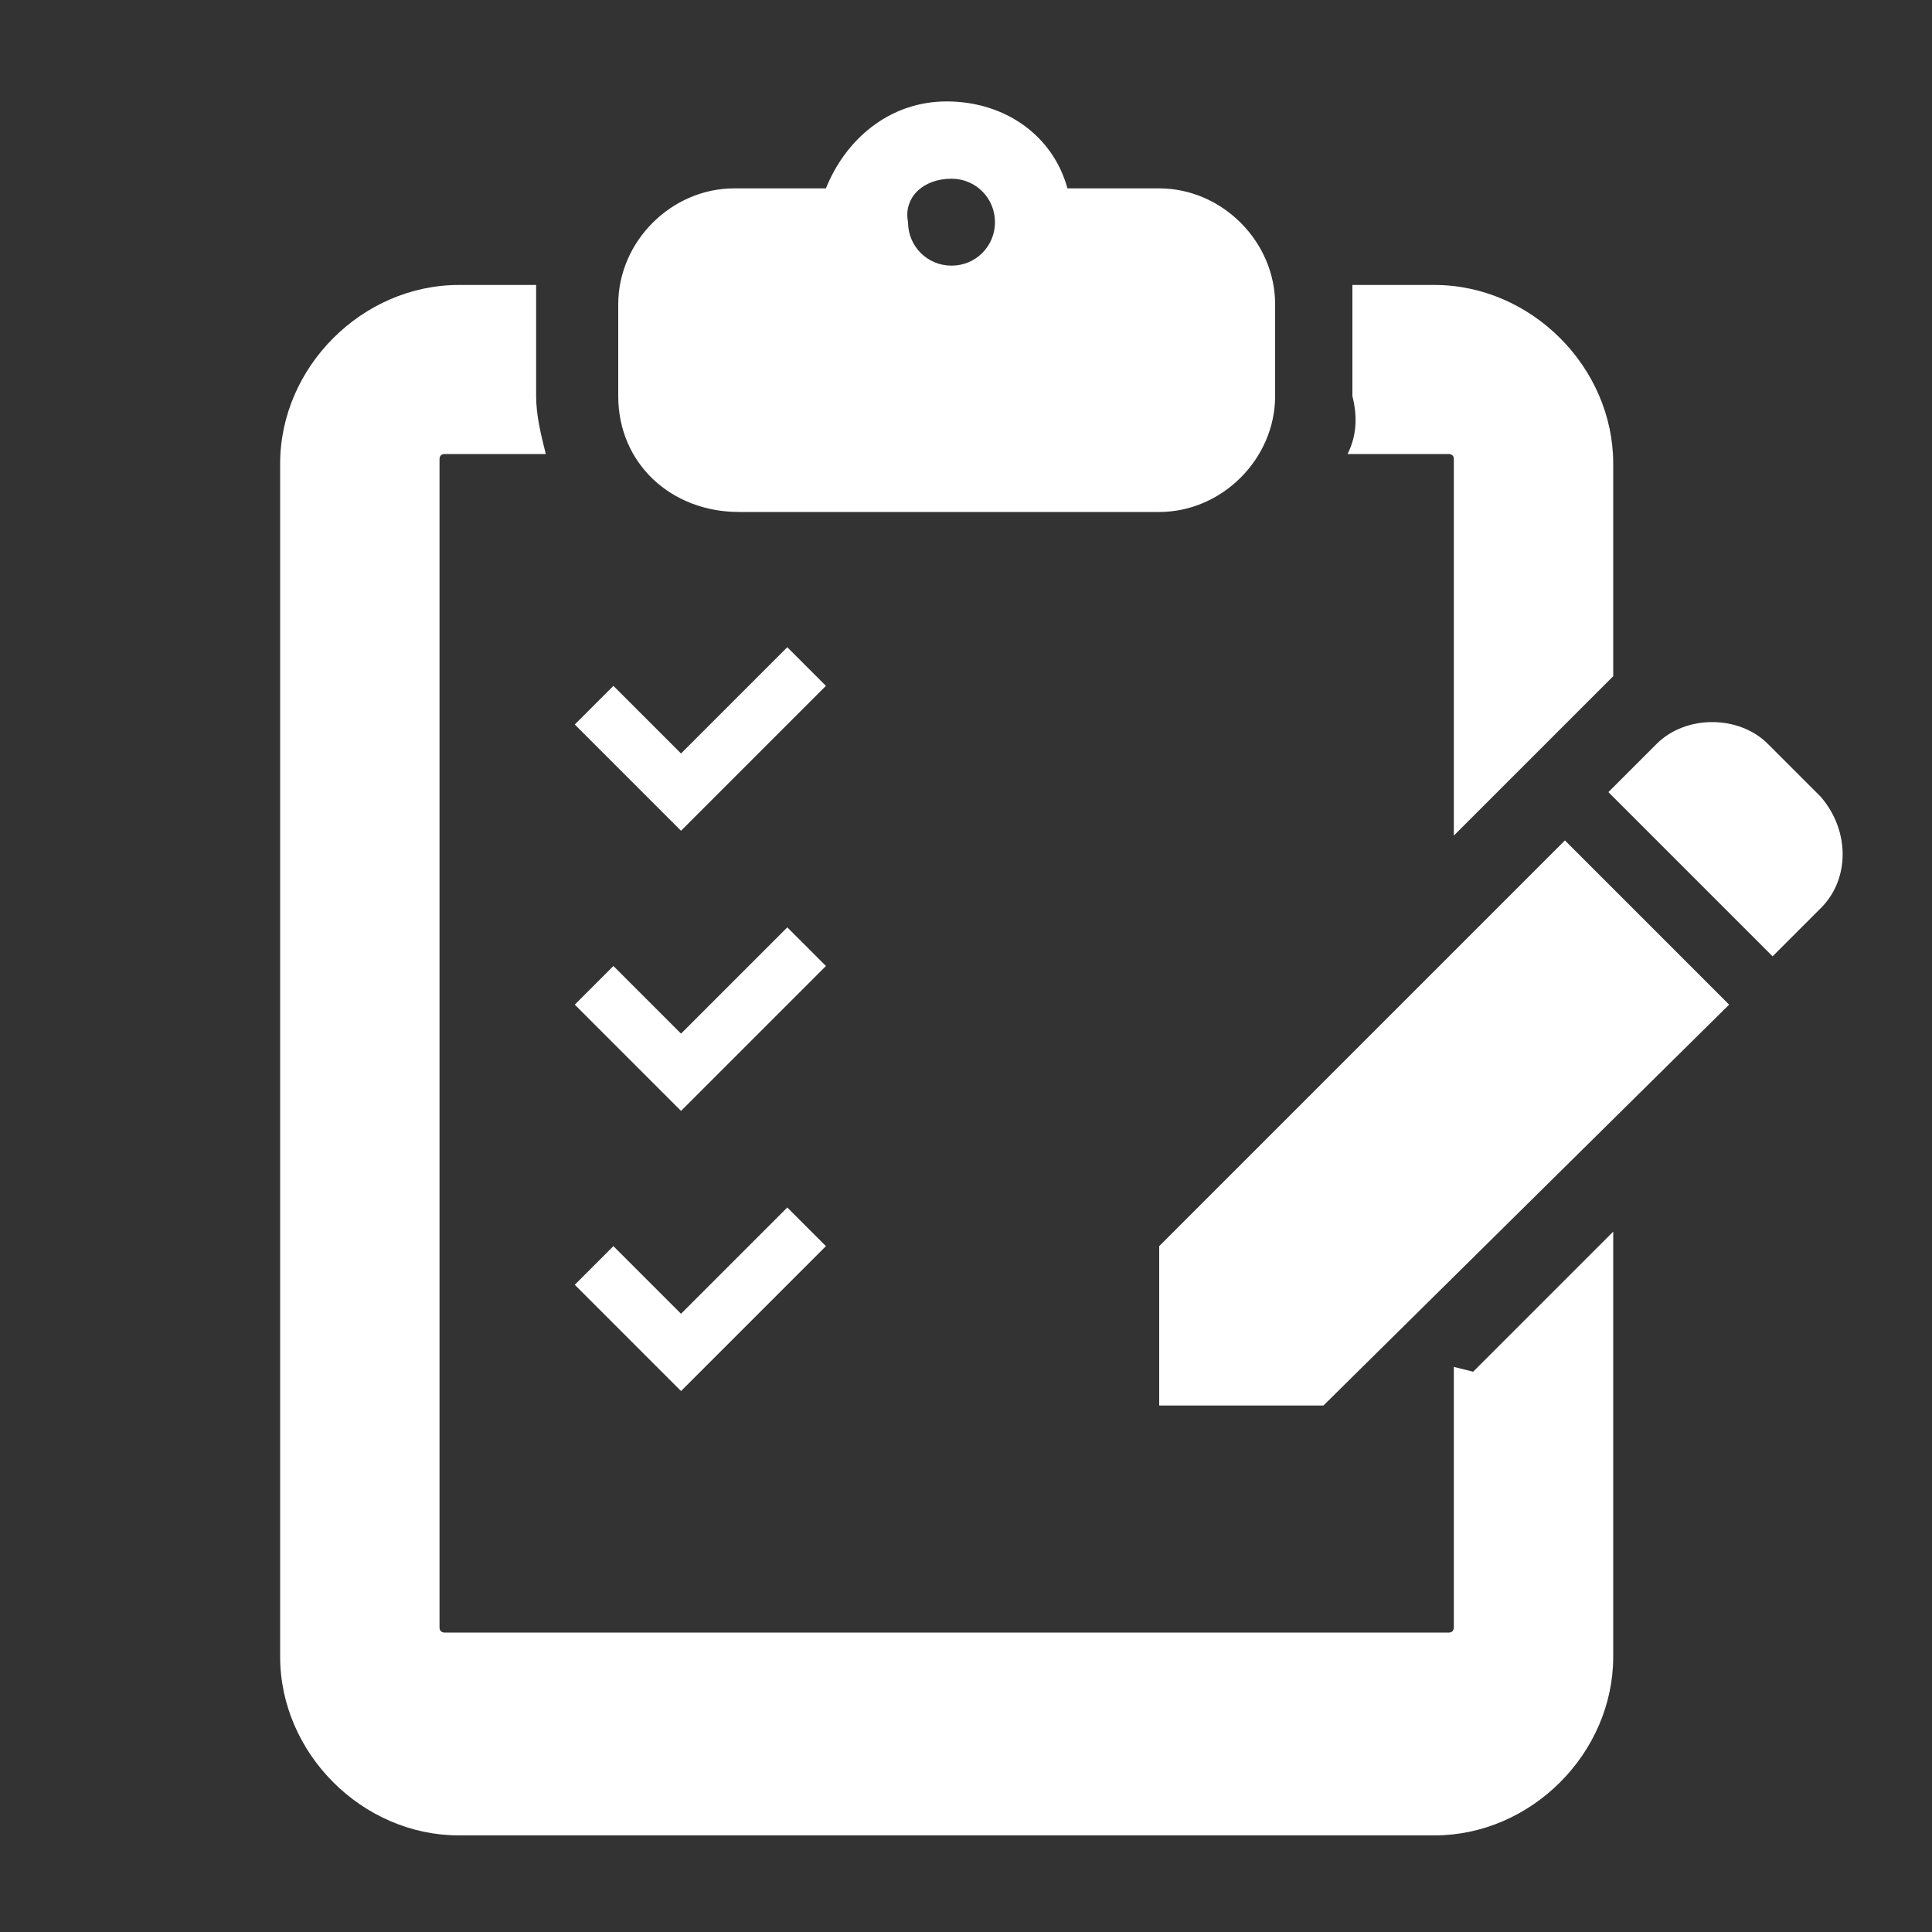
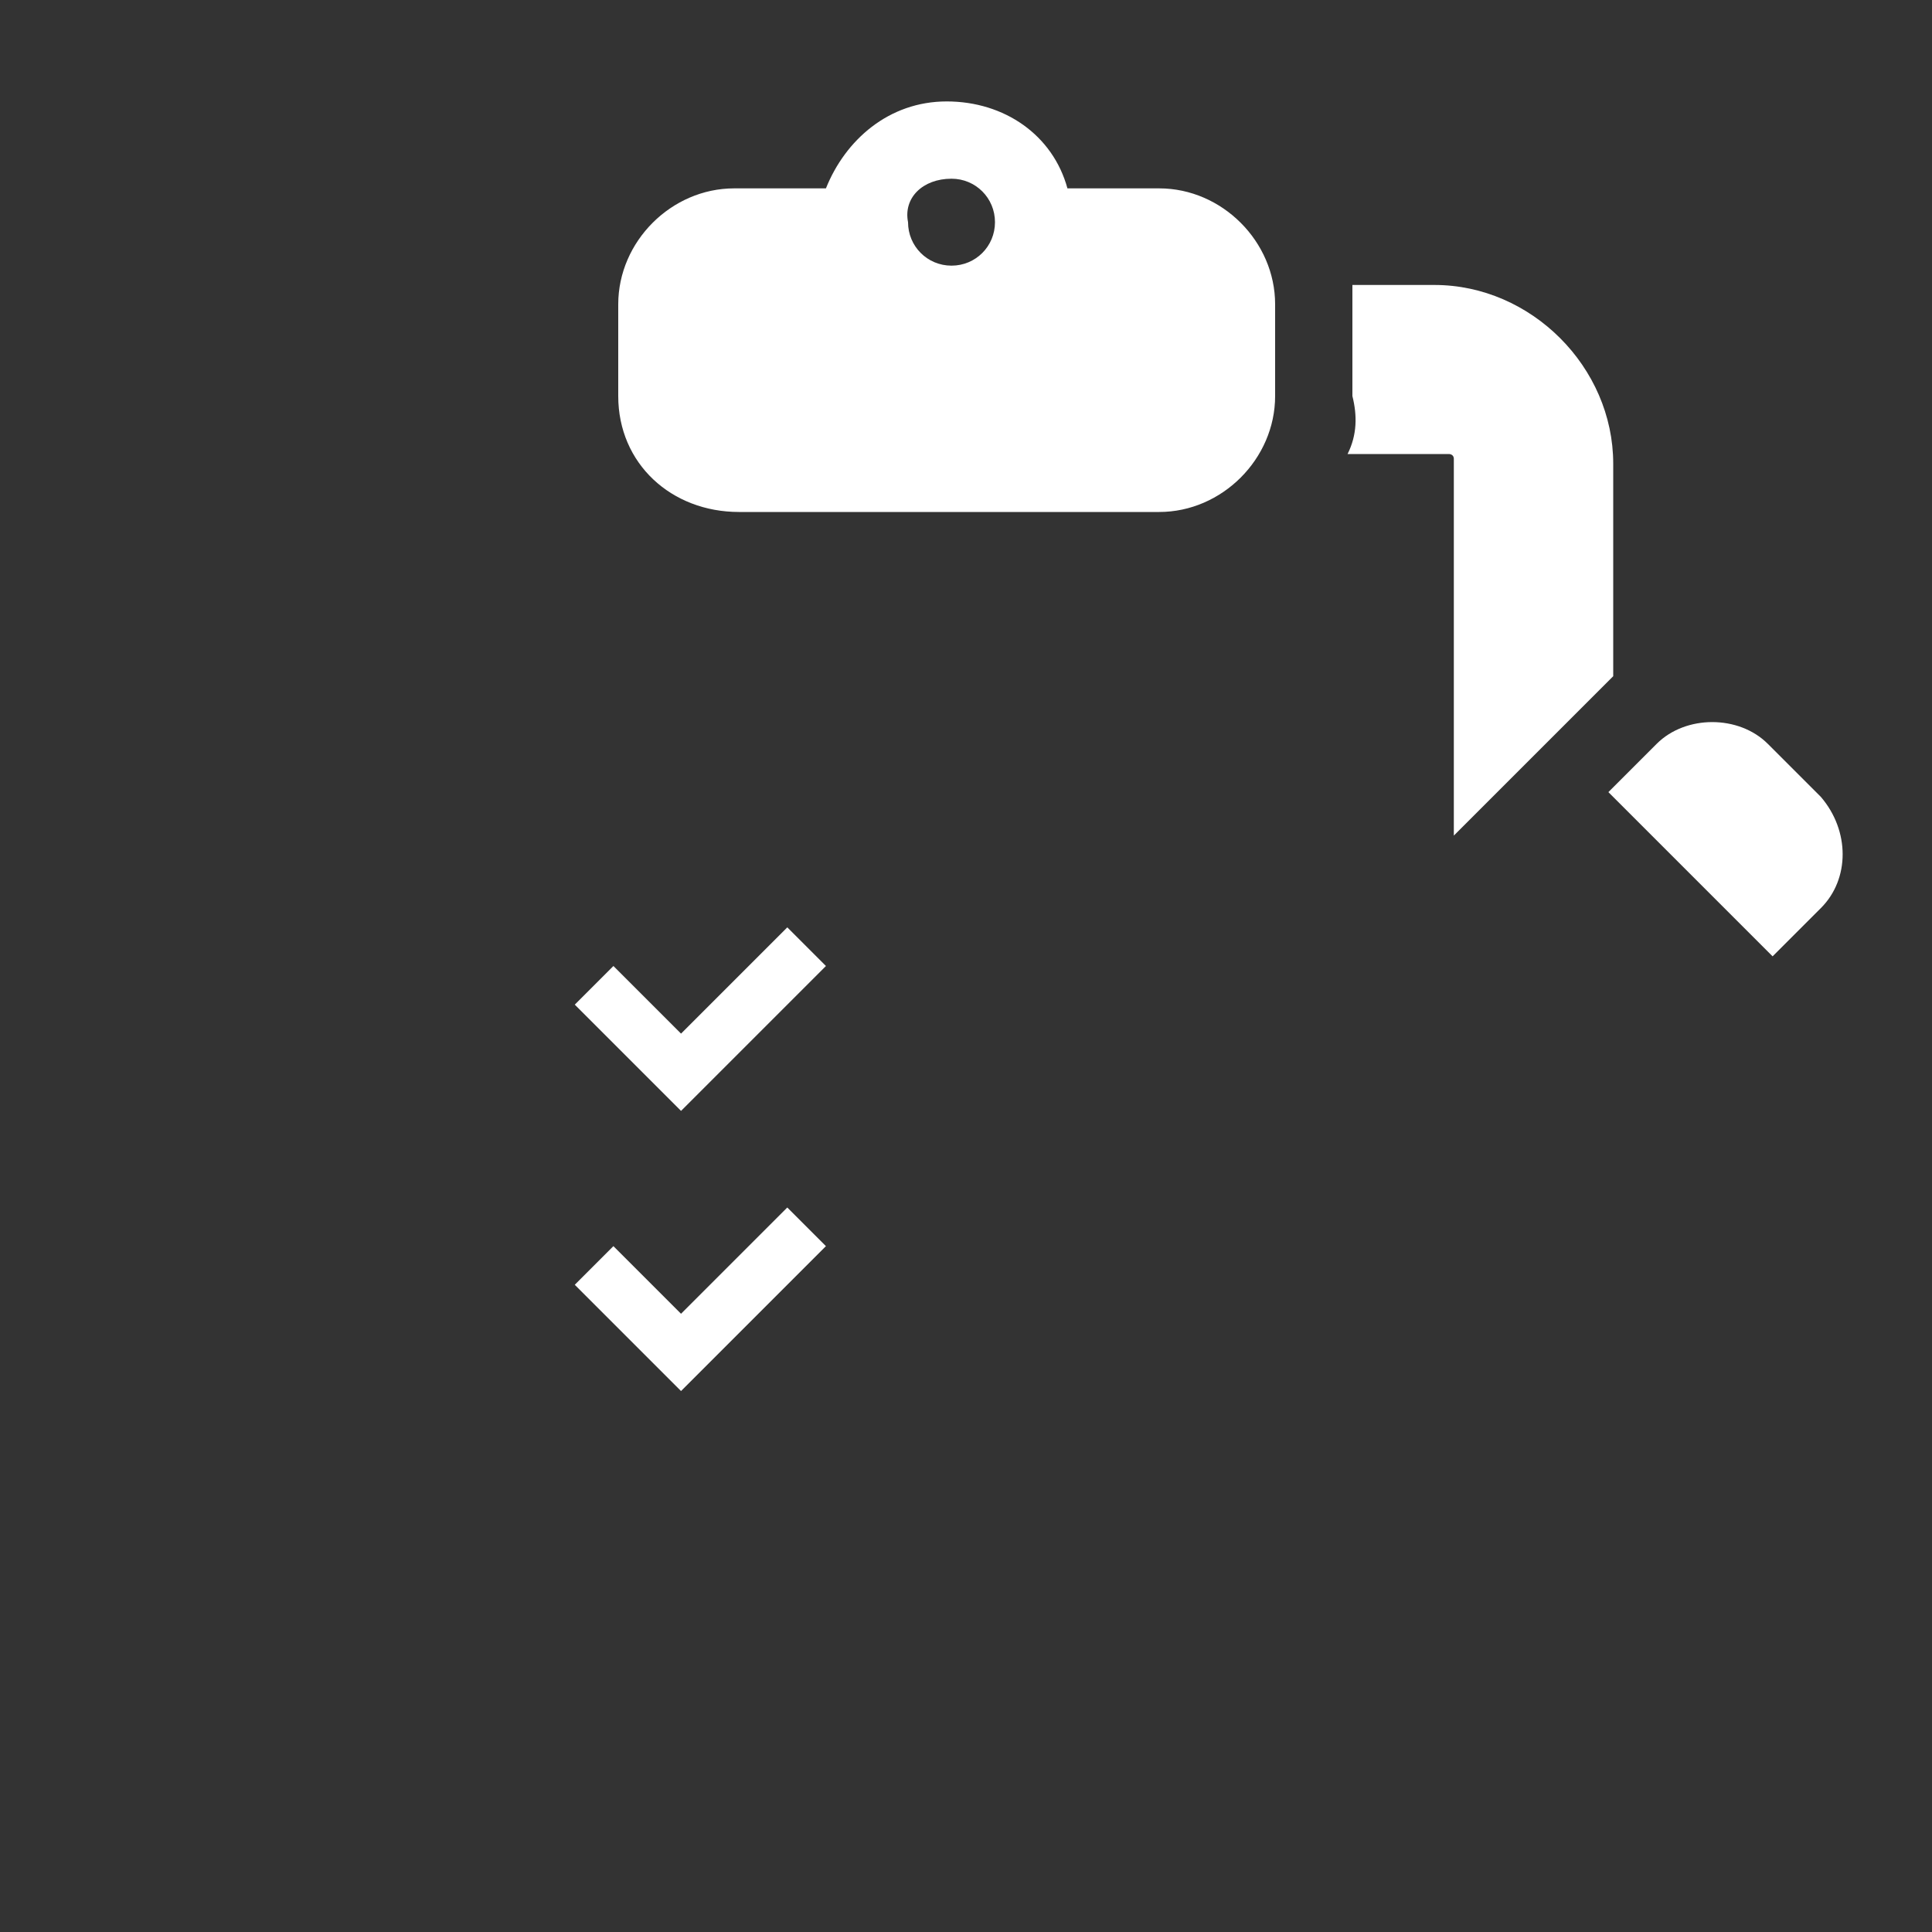
<svg xmlns="http://www.w3.org/2000/svg" version="1.1" id="レイヤー_1" x="0px" y="0px" viewBox="0 0 40 40" style="enable-background:new 0 0 40 40;" xml:space="preserve">
  <rect x="0" y="0" width="40" height="40" fill="#333333" stroke="none" />
  <style type="text/css">
	.st0{fill:#FFFFFF;}
</style>
  <g>
    <path class="st0" d="M15.3,10.6H24c1.3,0,2.4-1.1,2.4-2.4V6.3c0-1.3-1.1-2.4-2.4-2.4h-1.9c-0.3-1.1-1.3-1.8-2.5-1.8   c-1.2,0-2.1,0.8-2.5,1.8h-1.9c-1.3,0-2.4,1.1-2.4,2.4v1.9C12.8,9.6,13.9,10.6,15.3,10.6z M19.7,3.7c0.5,0,0.9,0.4,0.9,0.9   c0,0.5-0.4,0.9-0.9,0.9c-0.5,0-0.9-0.4-0.9-0.9C18.7,4.1,19.1,3.7,19.7,3.7z" />
-     <polygon class="st0" points="14.9,16.4 17.1,14.2 16.3,13.4 14.1,15.6 12.7,14.2 11.9,15 14.1,17.2  " />
    <polygon class="st0" points="14.9,22.2 17.1,20 16.3,19.2 14.1,21.4 12.7,20 11.9,20.8 14.1,23  " />
    <polygon class="st0" points="17.1,25.8 16.3,25 14.1,27.2 12.7,25.8 11.9,26.6 14.1,28.8  " />
    <path class="st0" d="M37.7,16.5l-1.1-1.1c-0.6-0.6-1.7-0.6-2.3,0l-1,1l3.4,3.4l1-1C38.3,18.2,38.3,17.2,37.7,16.5z" />
-     <polygon class="st0" points="24,25.8 24,29.1 27.4,29.1 35.8,20.8 32.4,17.4  " />
    <path class="st0" d="M27.9,9.4h2.1c0,0,0.1,0,0.1,0.1v7.8l3.3-3.3V9.6c0-2-1.7-3.7-3.7-3.7h-1.7c0,0.1,0,0.3,0,0.4v1.9   C28.1,8.6,28.1,9,27.9,9.4z" />
-     <path class="st0" d="M30.1,28.3v5.4c0,0,0,0.1-0.1,0.1H9.2c0,0-0.1,0-0.1-0.1V9.5c0,0,0-0.1,0.1-0.1h2.1c-0.1-0.4-0.2-0.8-0.2-1.2   V6.3c0-0.1,0-0.3,0-0.4H9.5c-2,0-3.7,1.7-3.7,3.7v24.7c0,2,1.7,3.7,3.7,3.7h20.2c2,0,3.7-1.7,3.7-3.7v-8.8l-2.9,2.9L30.1,28.3   L30.1,28.3z" />
  </g>
</svg>